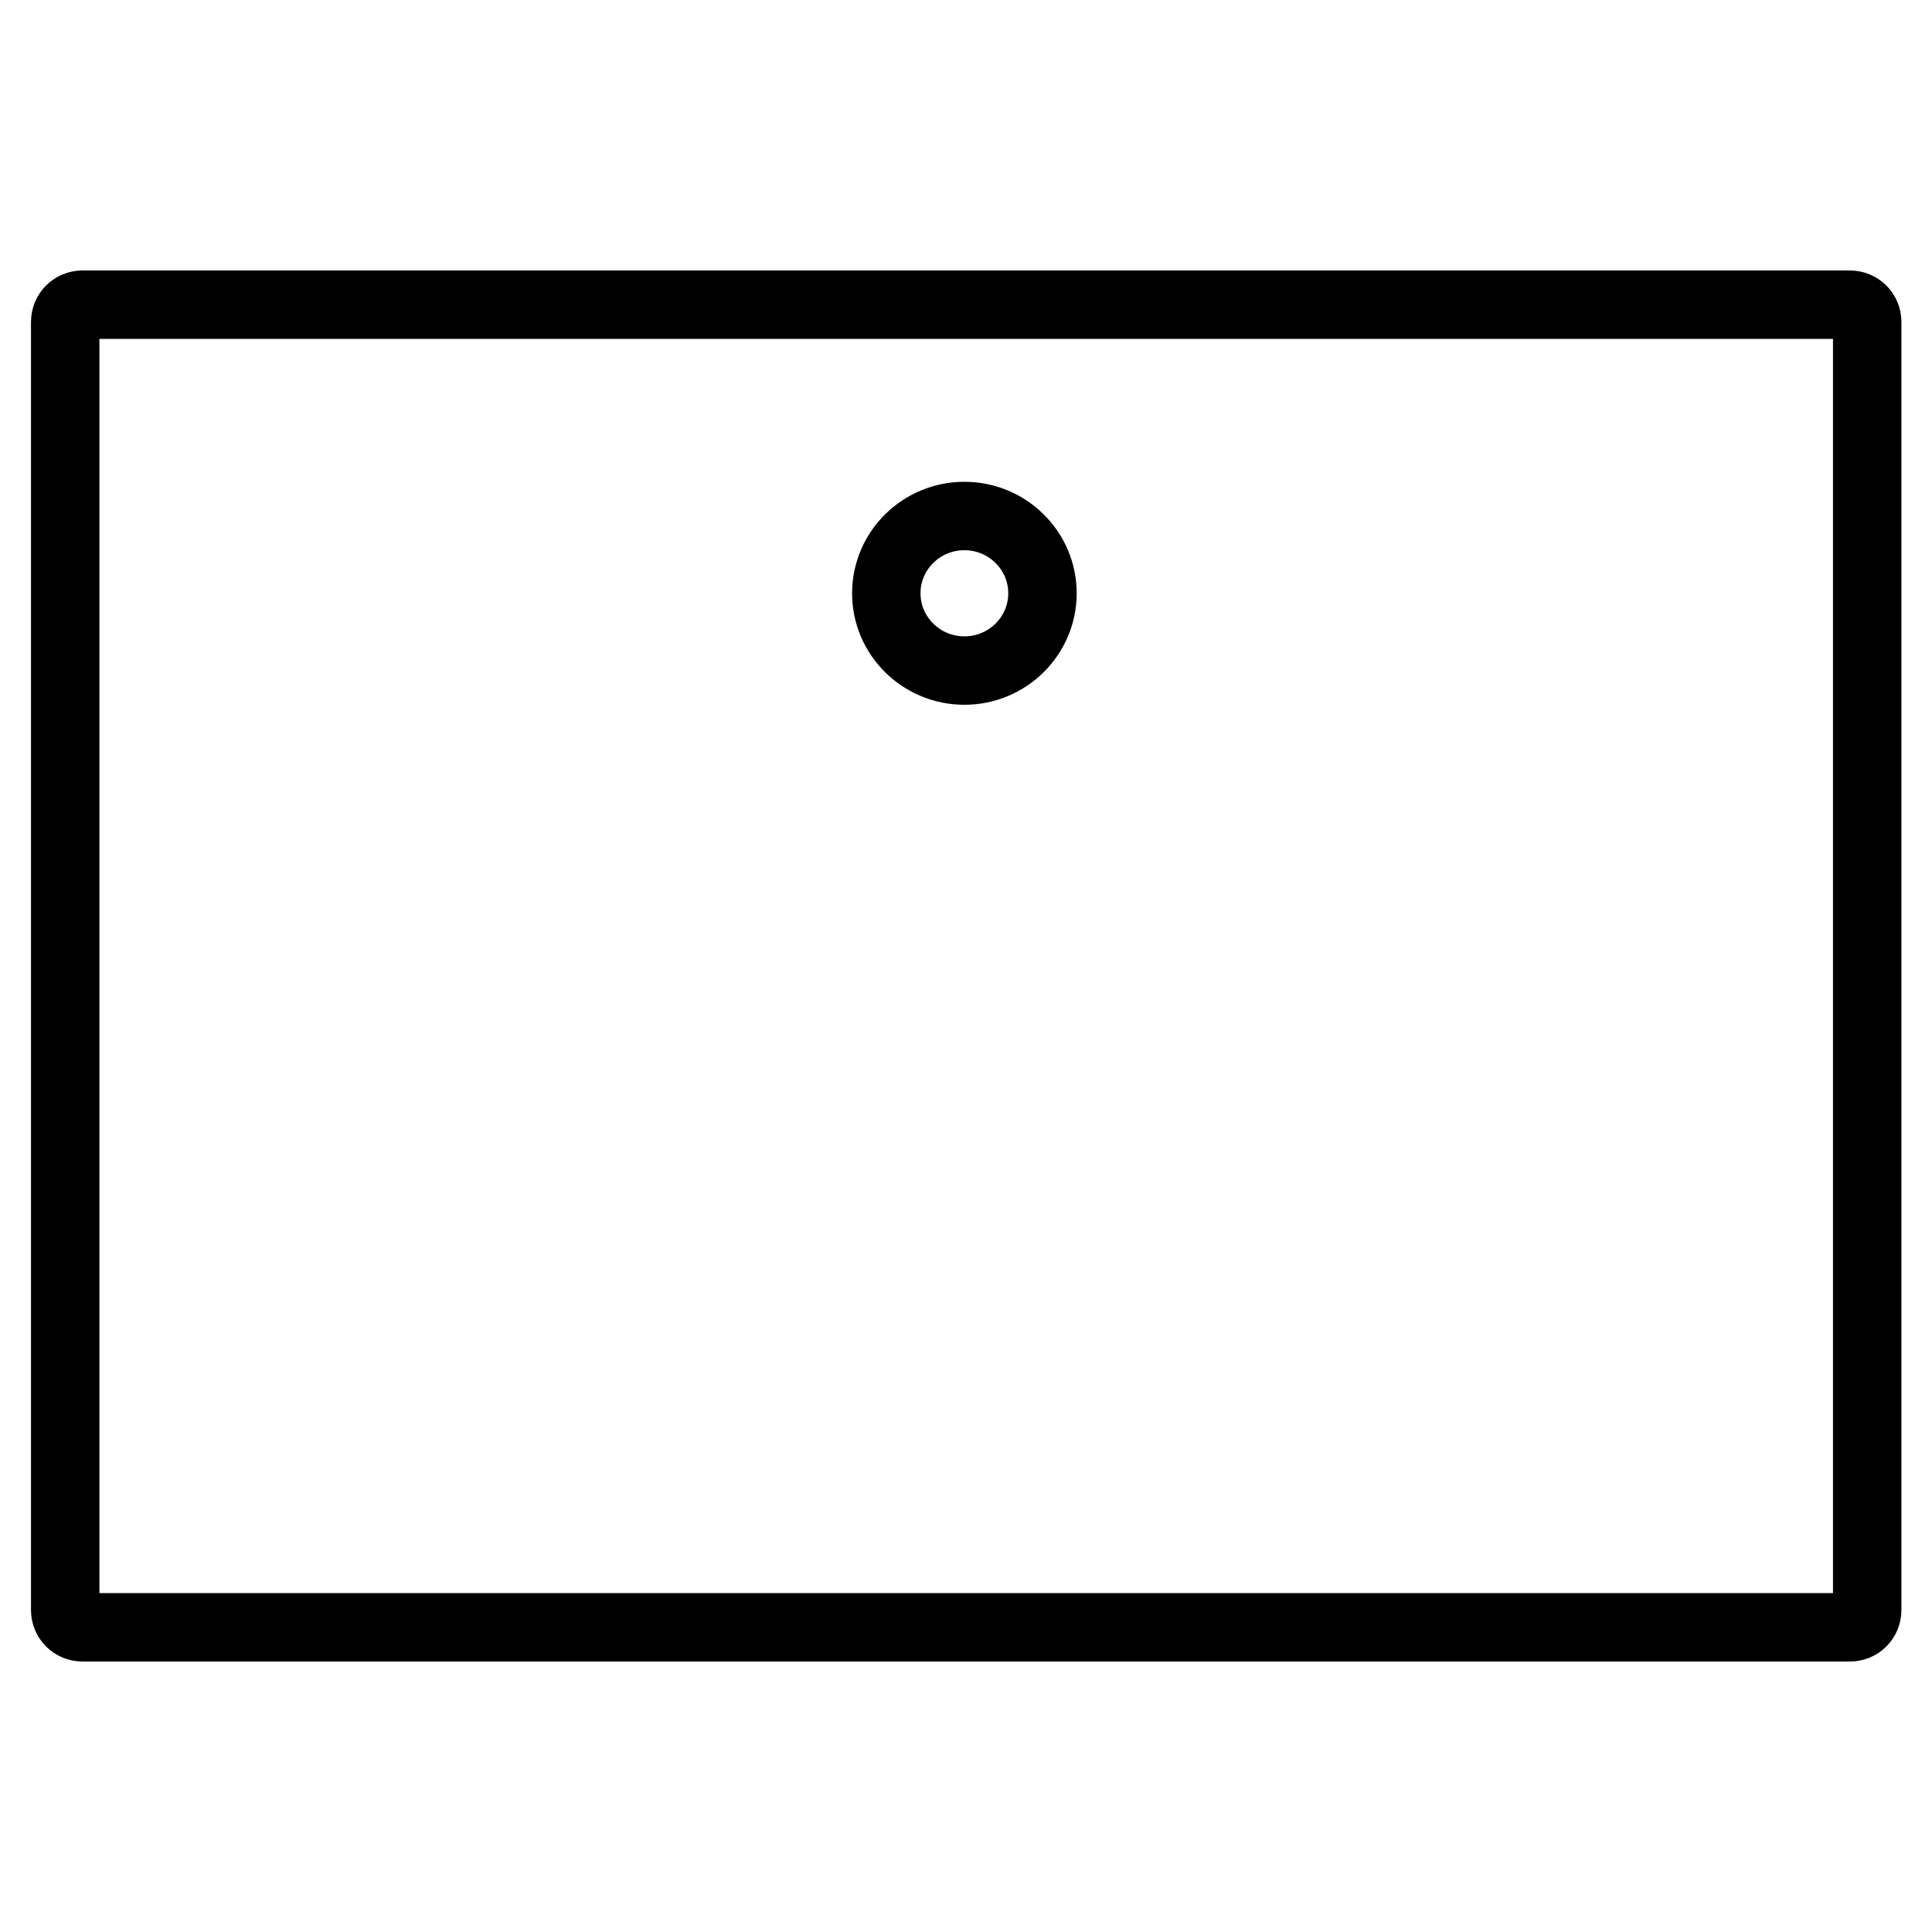
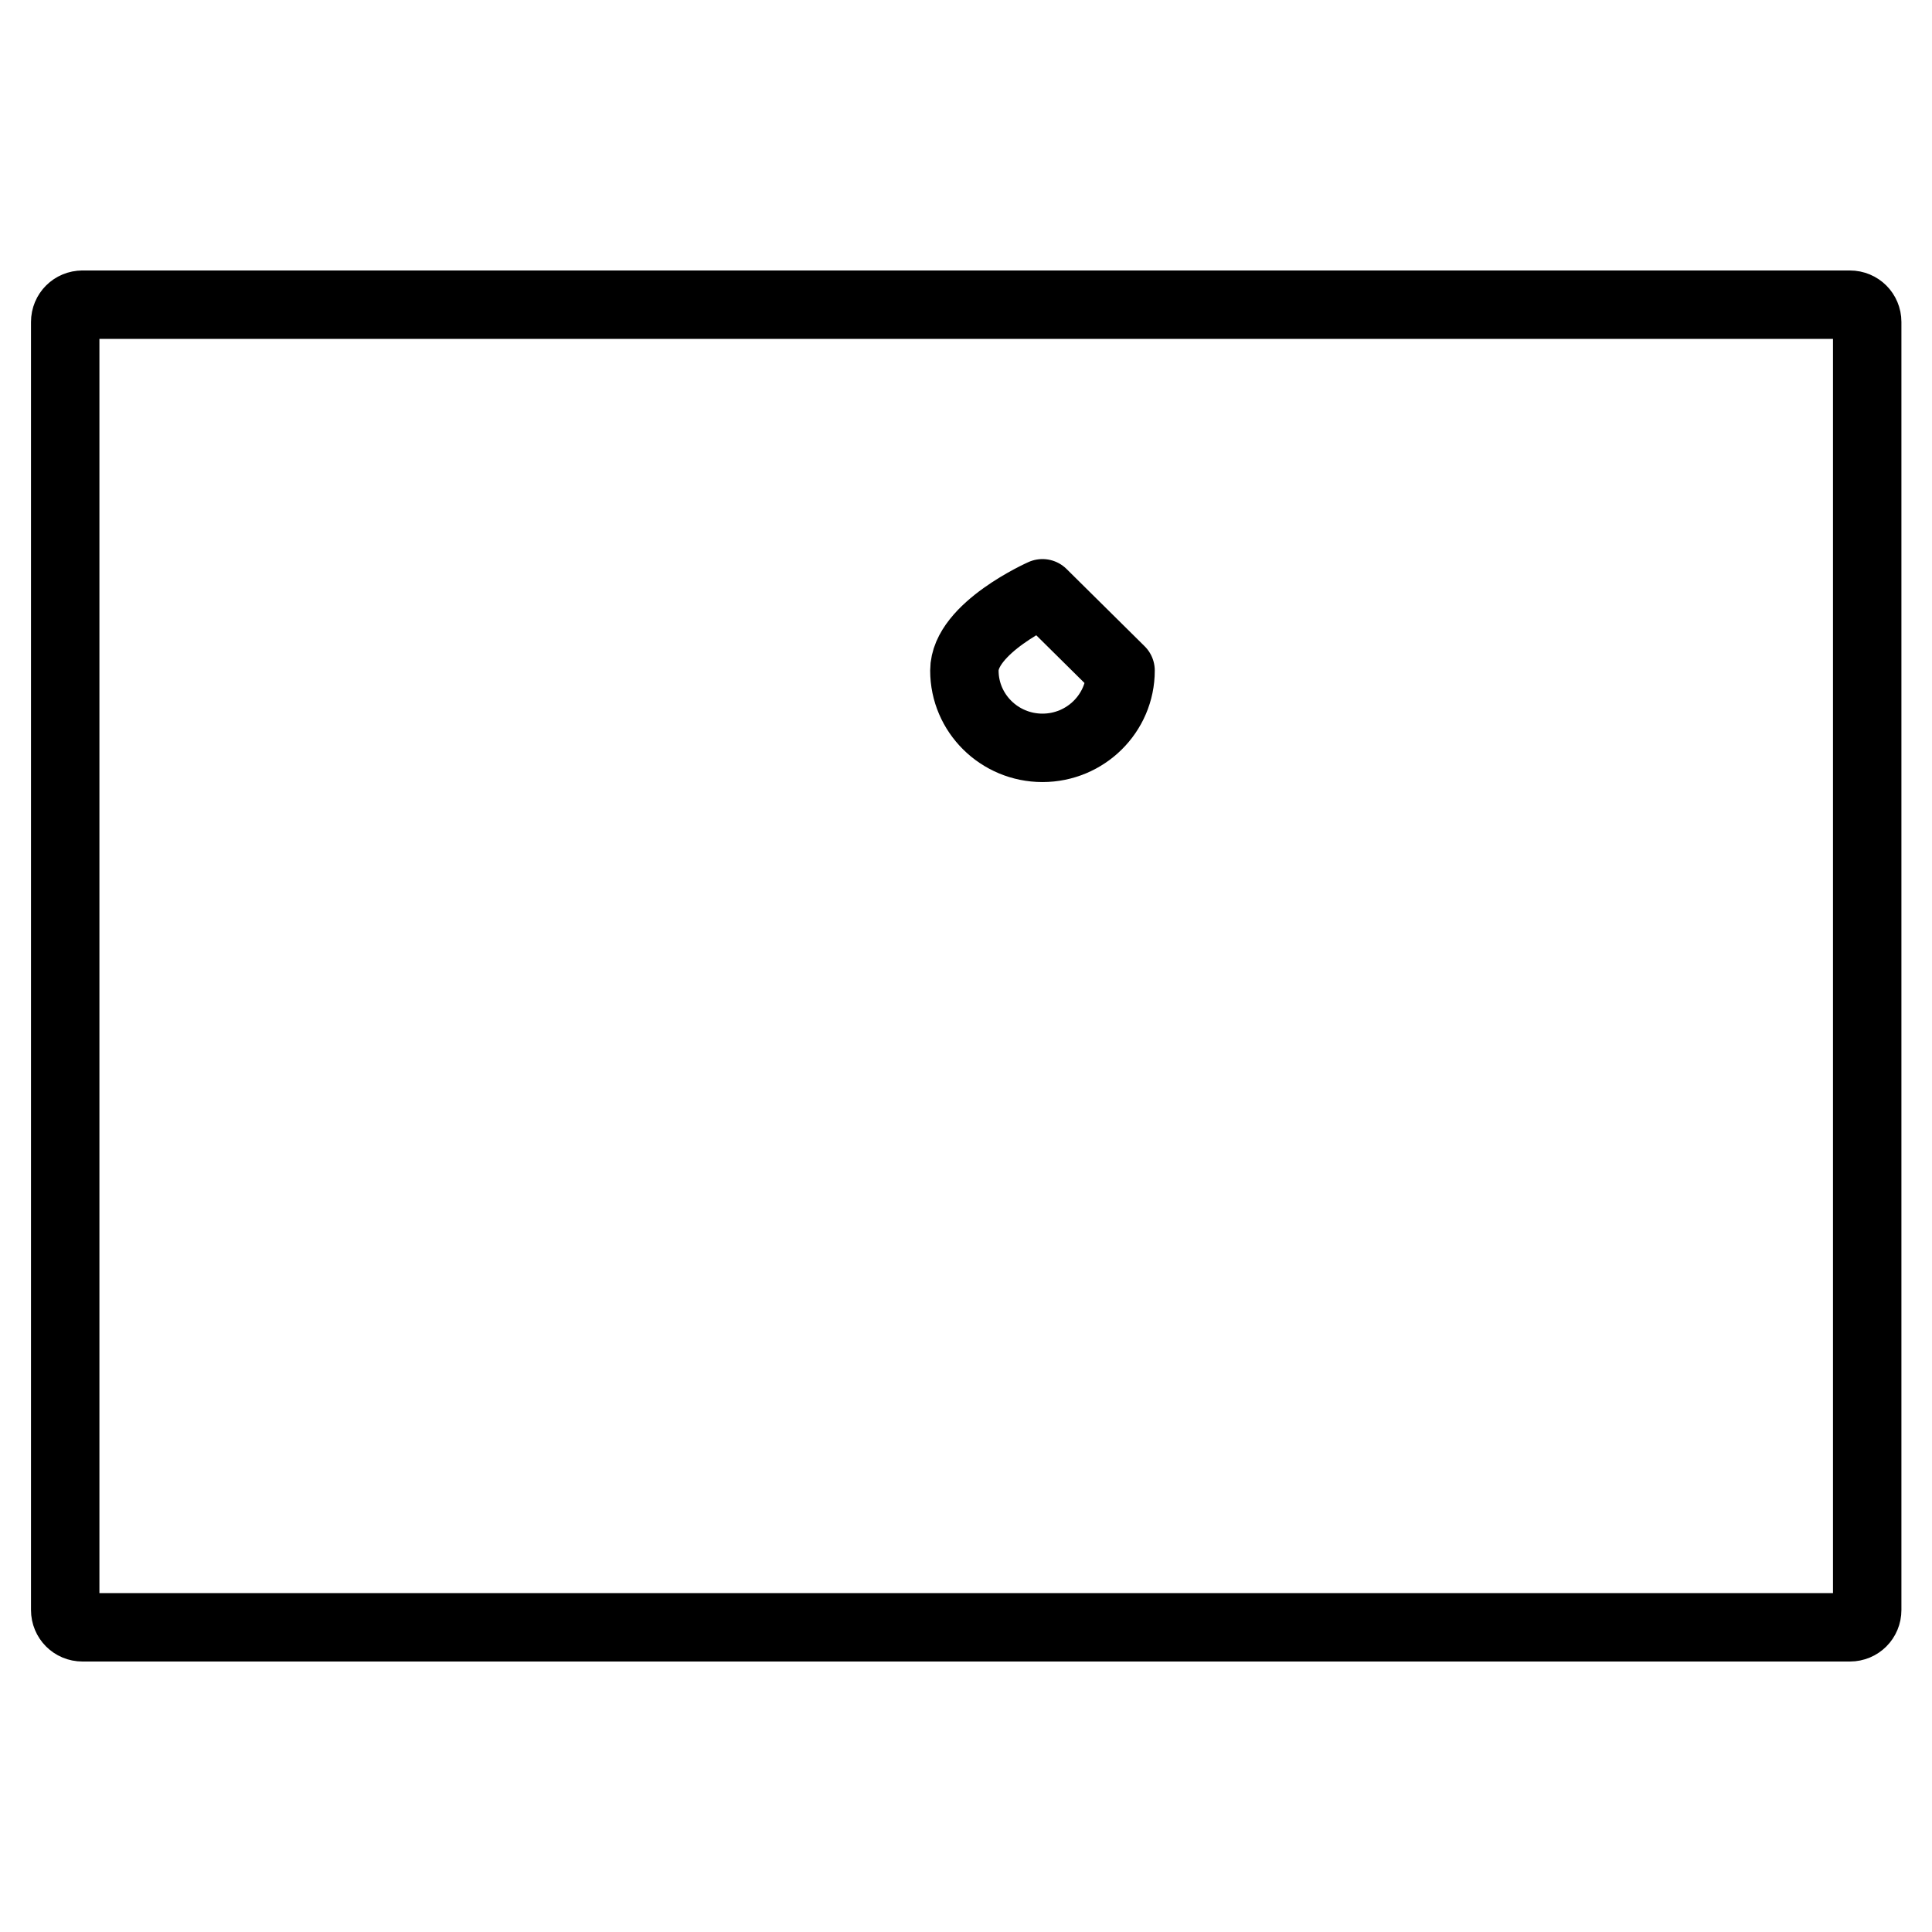
<svg xmlns="http://www.w3.org/2000/svg" id="Warstwa_1" data-name="Warstwa 1" viewBox="0 0 48 48">
  <defs>
    <style>
      .cls-1 {
        fill: none;
        stroke: #000;
        stroke-linecap: round;
        stroke-linejoin: round;
        stroke-width: 1.7px;
      }
    </style>
  </defs>
-   <path class="cls-1" d="M25.9,14.74c0-1.06-.87-1.92-1.94-1.92s-1.94.86-1.94,1.92.87,1.92,1.94,1.92,1.94-.86,1.94-1.92ZM2.05,7.57h43.91c.24,0,.43.19.43.43v32c0,.24-.19.43-.43.43H2.05c-.24,0-.43-.19-.43-.43V8c0-.24.19-.43.43-.43Z" />
+   <path class="cls-1" d="M25.9,14.74s-1.94.86-1.94,1.92.87,1.92,1.94,1.92,1.94-.86,1.94-1.92ZM2.05,7.57h43.91c.24,0,.43.19.43.43v32c0,.24-.19.43-.43.43H2.05c-.24,0-.43-.19-.43-.43V8c0-.24.19-.43.43-.43Z" />
</svg>